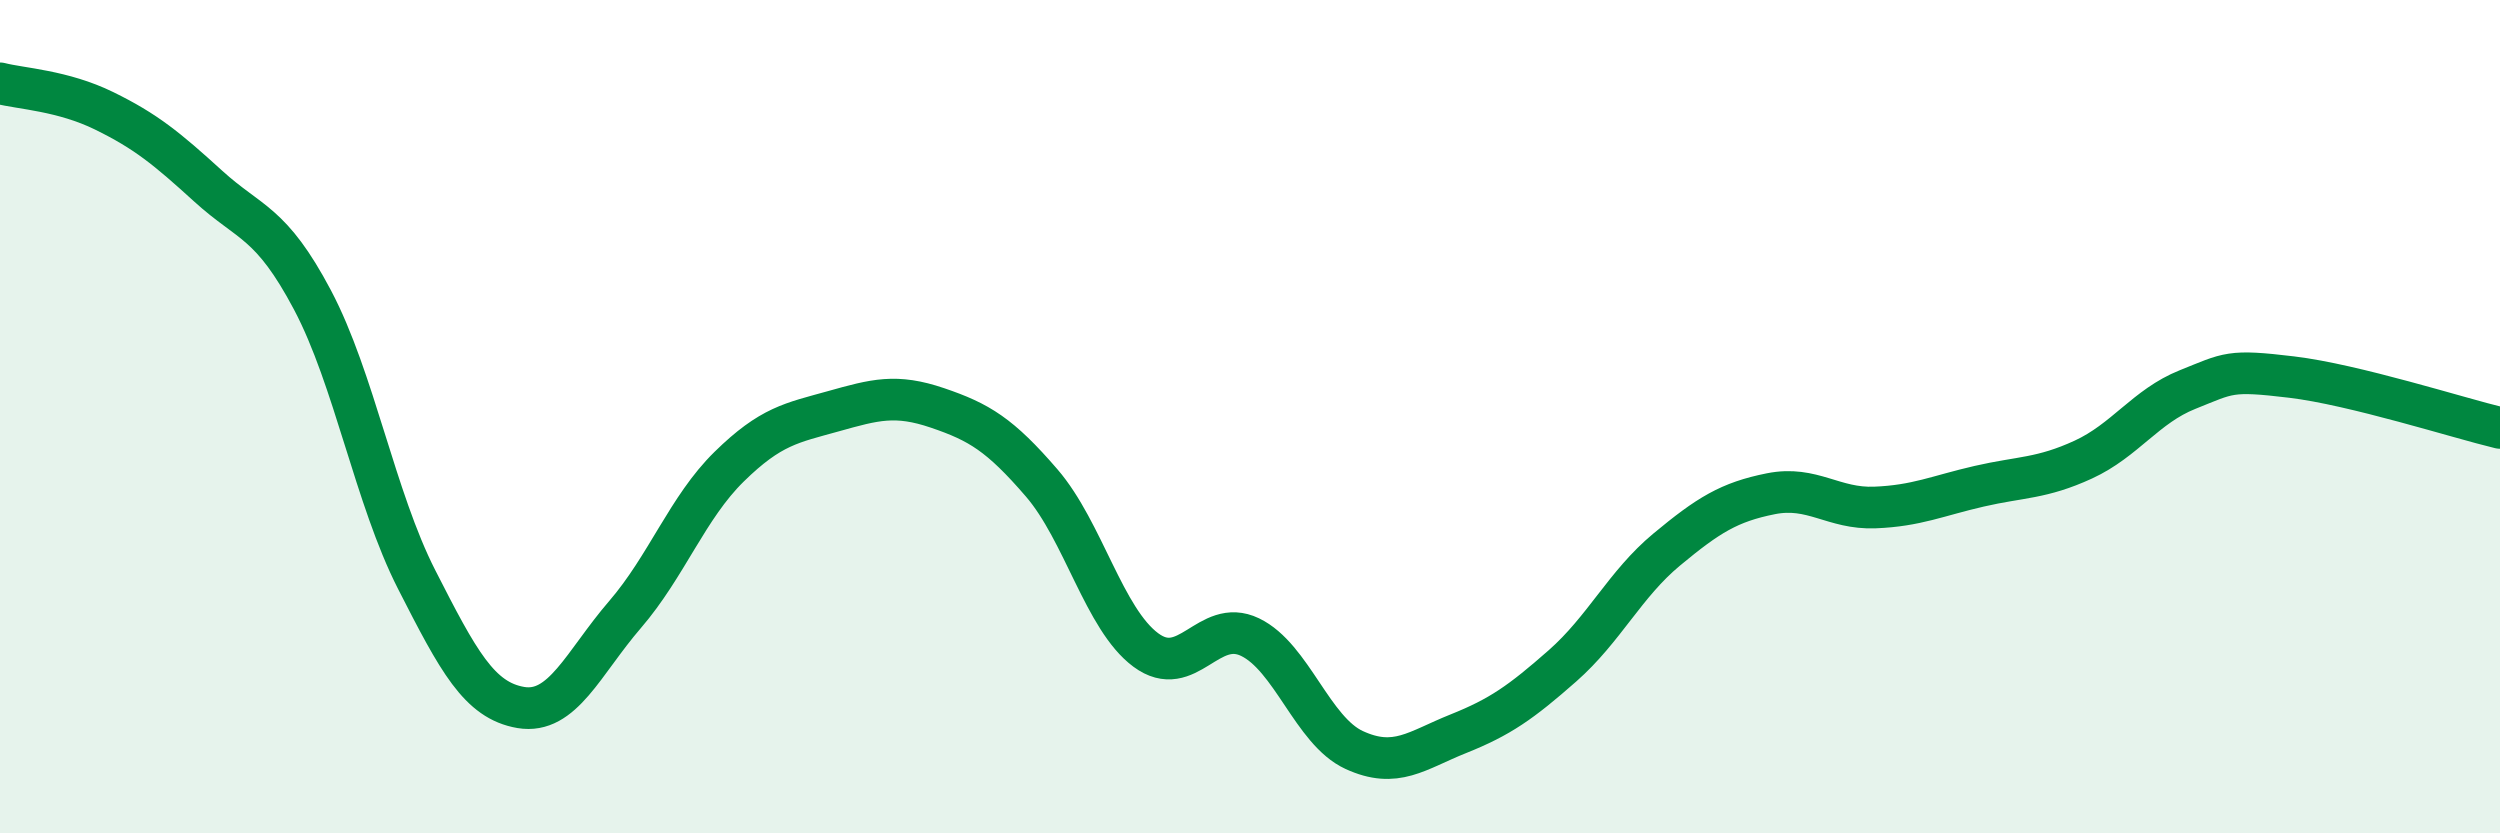
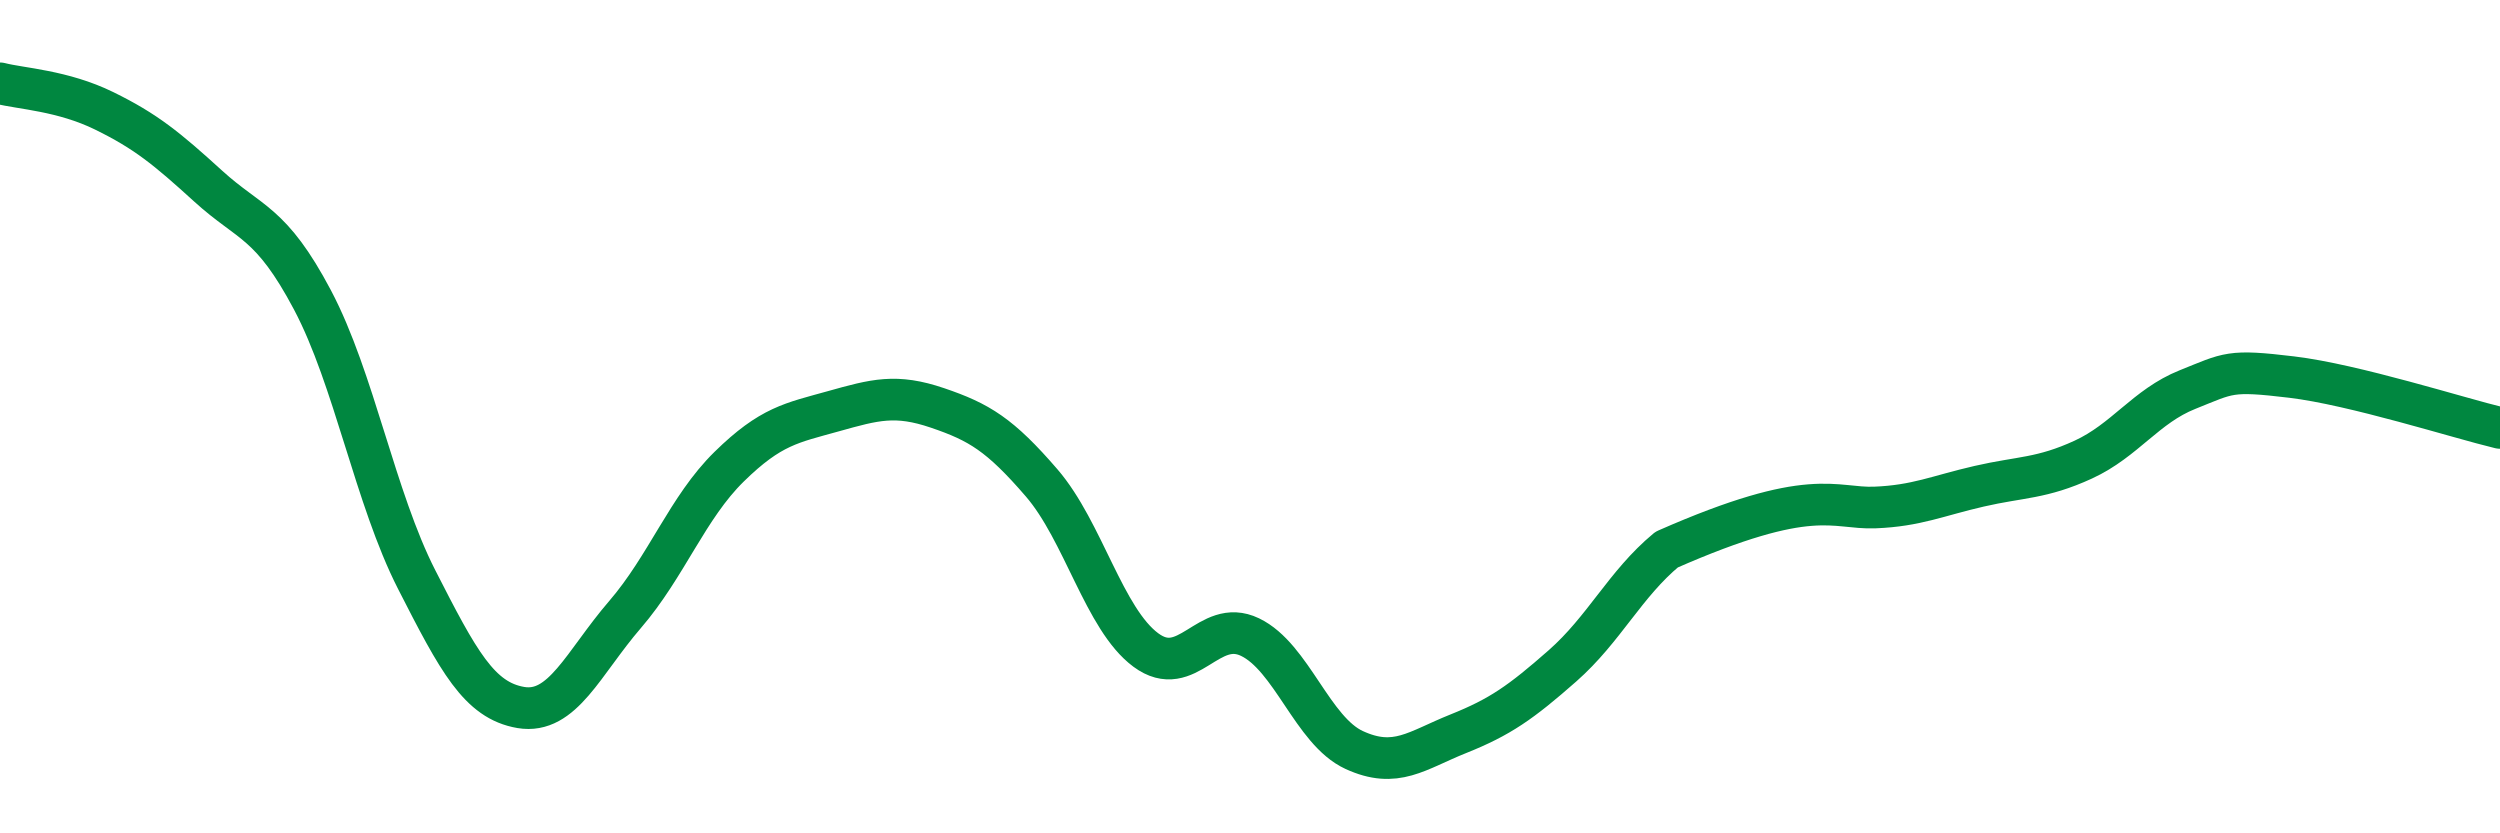
<svg xmlns="http://www.w3.org/2000/svg" width="60" height="20" viewBox="0 0 60 20">
-   <path d="M 0,2 C 0.5,2.13 1.5,2.17 2.5,2.66 C 3.5,3.15 4,3.56 5,4.47 C 6,5.38 6.5,5.31 7.5,7.2 C 8.5,9.09 9,11.95 10,13.91 C 11,15.87 11.5,16.81 12.5,16.98 C 13.5,17.15 14,15.91 15,14.75 C 16,13.59 16.5,12.18 17.5,11.2 C 18.5,10.22 19,10.15 20,9.87 C 21,9.59 21.5,9.45 22.5,9.79 C 23.5,10.13 24,10.43 25,11.59 C 26,12.75 26.5,14.86 27.5,15.6 C 28.5,16.34 29,14.81 30,15.29 C 31,15.77 31.5,17.54 32.5,18 C 33.5,18.46 34,18.01 35,17.61 C 36,17.21 36.5,16.86 37.5,15.98 C 38.5,15.1 39,14.02 40,13.19 C 41,12.36 41.5,12.05 42.5,11.85 C 43.5,11.65 44,12.22 45,12.18 C 46,12.14 46.5,11.9 47.5,11.67 C 48.5,11.44 49,11.49 50,11.03 C 51,10.57 51.5,9.75 52.5,9.35 C 53.5,8.95 53.5,8.87 55,9.05 C 56.5,9.23 59,10.03 60,10.27L60 20L0 20Z" fill="#008740" opacity="0.1" stroke-linecap="round" stroke-linejoin="round" />
-   <path d="M 0,2 C 0.5,2.13 1.5,2.17 2.5,2.66 C 3.5,3.15 4,3.56 5,4.47 C 6,5.38 6.5,5.31 7.5,7.2 C 8.5,9.09 9,11.95 10,13.91 C 11,15.87 11.5,16.81 12.5,16.98 C 13.5,17.15 14,15.91 15,14.75 C 16,13.59 16.5,12.18 17.5,11.2 C 18.5,10.22 19,10.15 20,9.87 C 21,9.59 21.5,9.45 22.5,9.79 C 23.5,10.13 24,10.43 25,11.59 C 26,12.75 26.5,14.86 27.5,15.6 C 28.5,16.34 29,14.81 30,15.29 C 31,15.77 31.5,17.54 32.5,18 C 33.5,18.46 34,18.01 35,17.61 C 36,17.21 36.5,16.86 37.5,15.98 C 38.5,15.1 39,14.02 40,13.19 C 41,12.36 41.5,12.05 42.5,11.85 C 43.5,11.65 44,12.22 45,12.18 C 46,12.14 46.5,11.9 47.5,11.67 C 48.5,11.44 49,11.49 50,11.03 C 51,10.57 51.5,9.75 52.5,9.35 C 53.5,8.95 53.5,8.87 55,9.05 C 56.5,9.23 59,10.03 60,10.27" stroke="#008740" stroke-width="1" fill="none" stroke-linecap="round" stroke-linejoin="round" />
+   <path d="M 0,2 C 0.5,2.13 1.5,2.17 2.5,2.66 C 3.5,3.15 4,3.56 5,4.47 C 6,5.38 6.5,5.31 7.5,7.2 C 8.5,9.09 9,11.95 10,13.91 C 11,15.87 11.5,16.81 12.5,16.98 C 13.5,17.15 14,15.91 15,14.75 C 16,13.59 16.5,12.18 17.5,11.2 C 18.5,10.22 19,10.15 20,9.87 C 21,9.59 21.5,9.45 22.5,9.79 C 23.5,10.13 24,10.43 25,11.59 C 26,12.75 26.5,14.86 27.5,15.6 C 28.5,16.34 29,14.81 30,15.29 C 31,15.77 31.5,17.54 32.5,18 C 33.5,18.46 34,18.01 35,17.61 C 36,17.21 36.5,16.86 37.5,15.98 C 38.5,15.1 39,14.02 40,13.19 C 43.5,11.65 44,12.22 45,12.18 C 46,12.14 46.5,11.9 47.5,11.67 C 48.5,11.44 49,11.49 50,11.03 C 51,10.57 51.5,9.75 52.5,9.35 C 53.5,8.95 53.5,8.87 55,9.05 C 56.5,9.23 59,10.03 60,10.27" stroke="#008740" stroke-width="1" fill="none" stroke-linecap="round" stroke-linejoin="round" />
</svg>